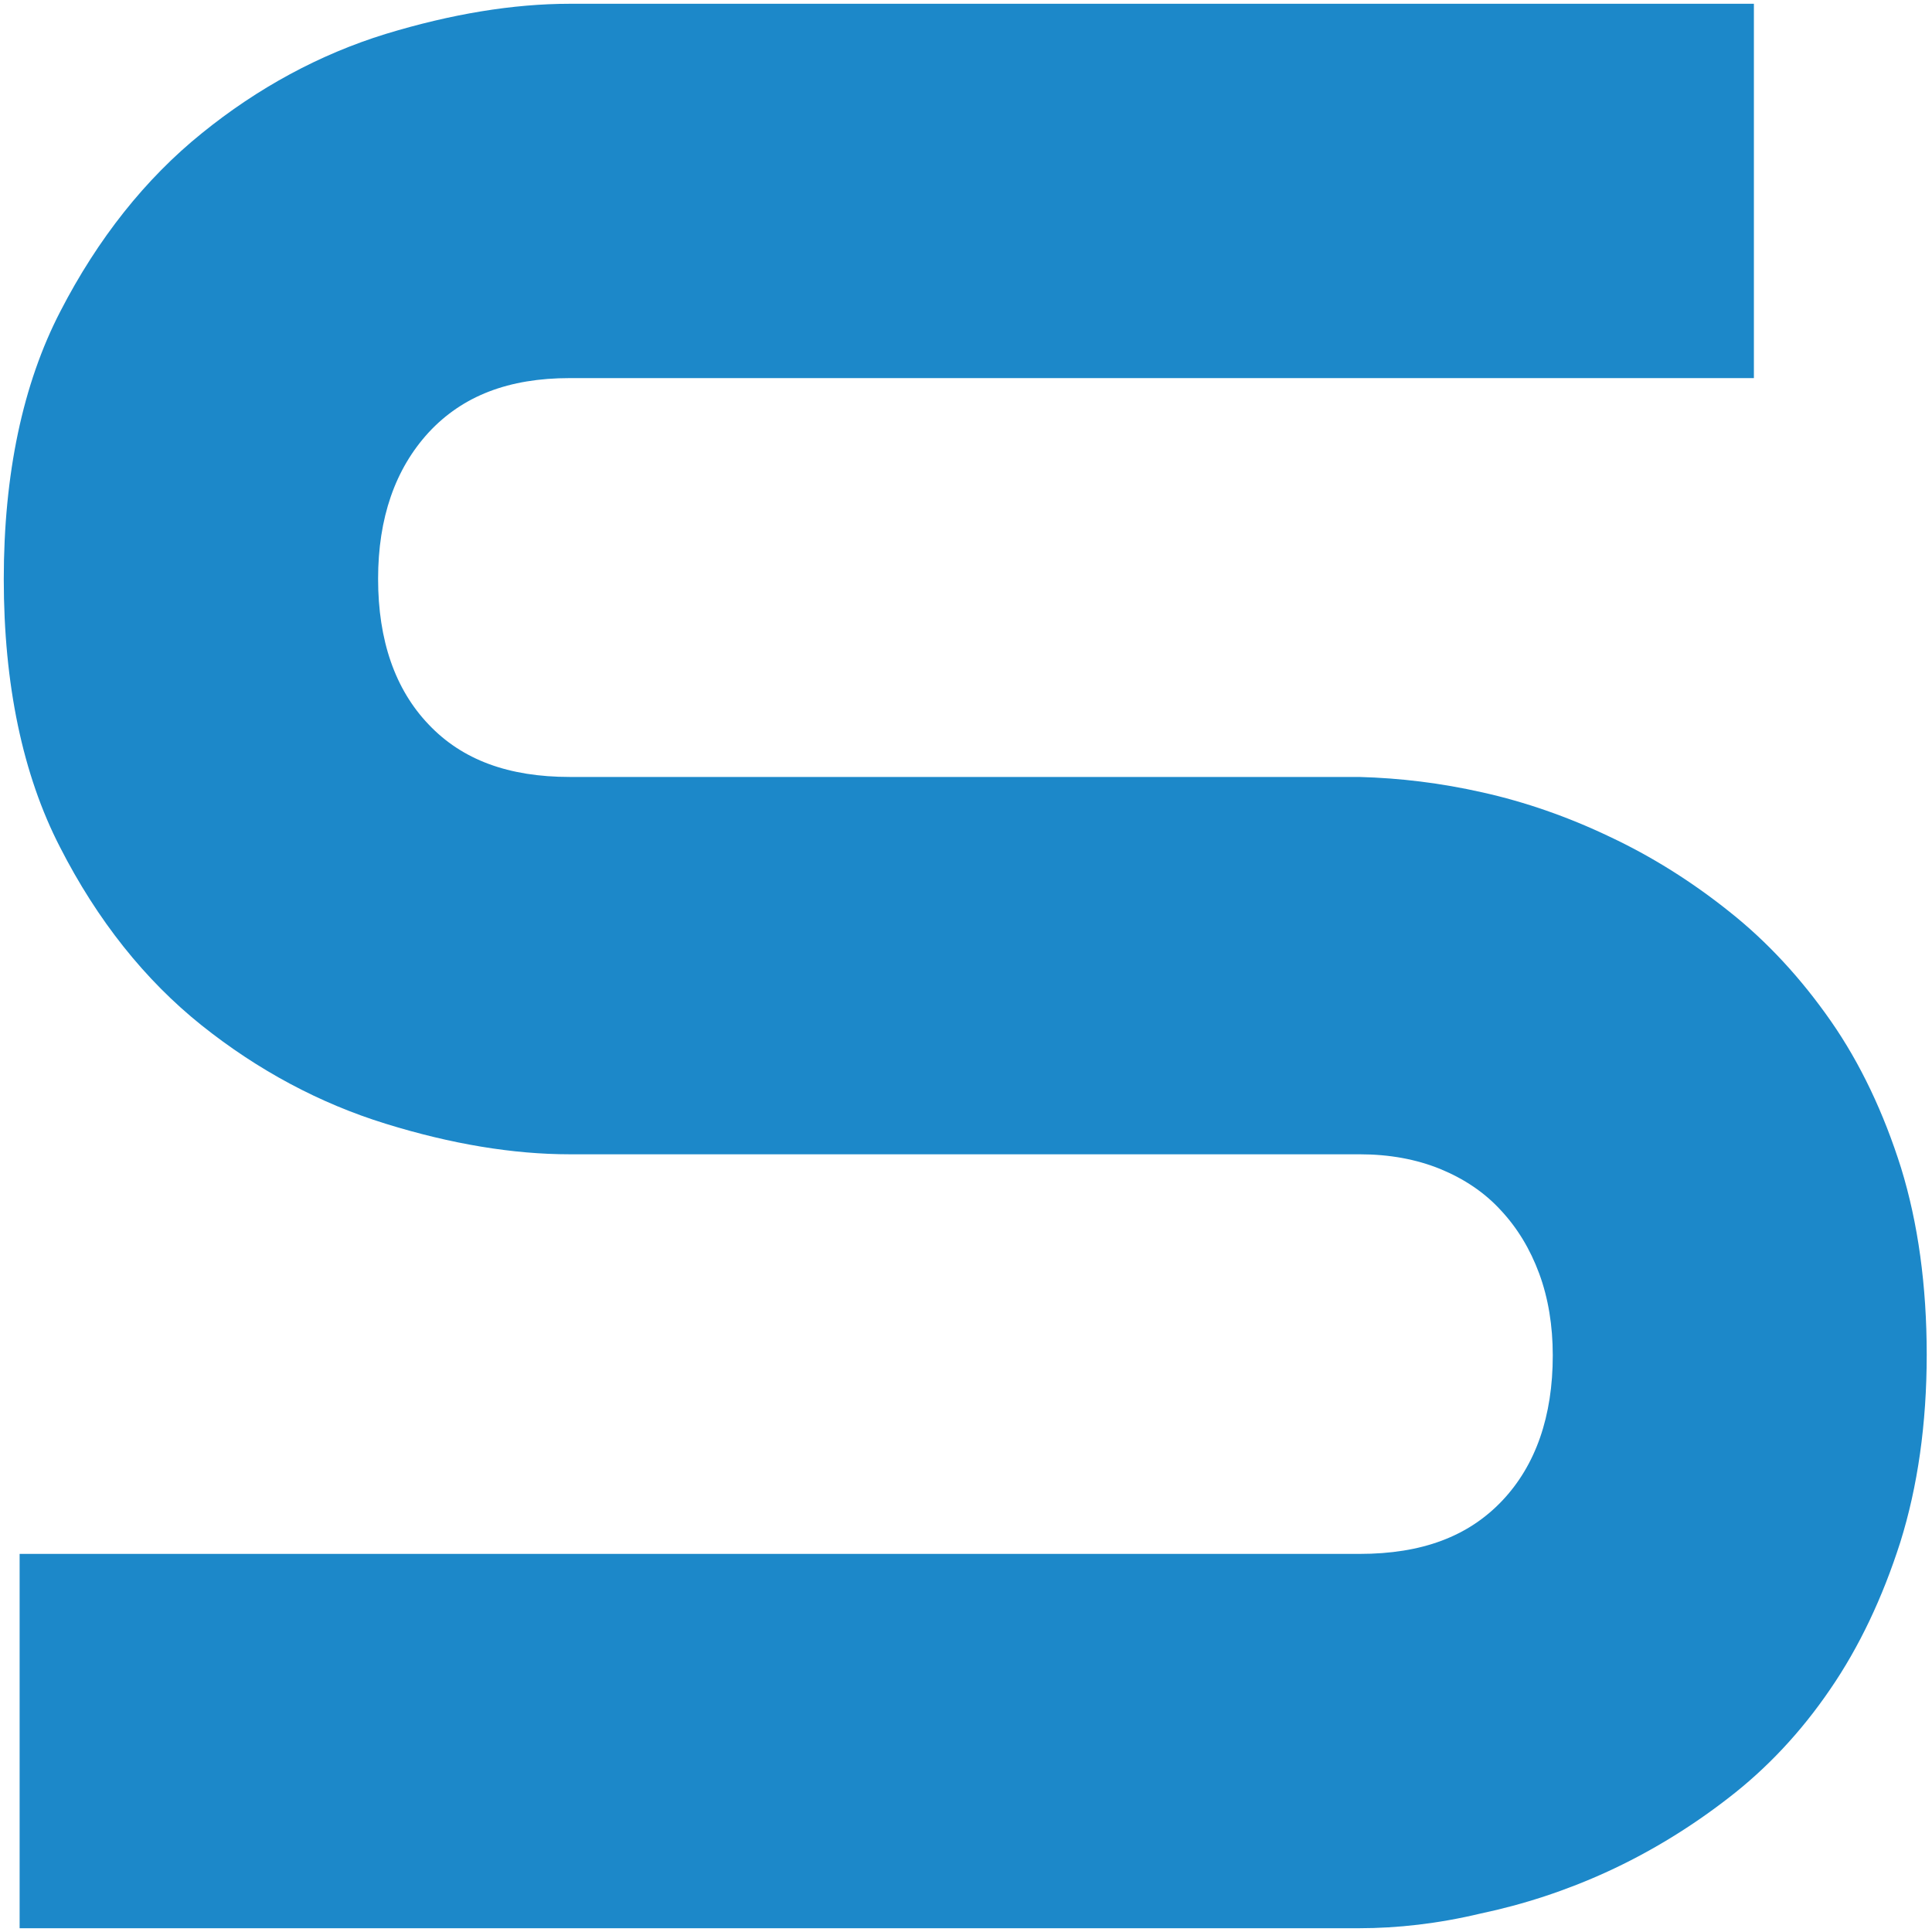
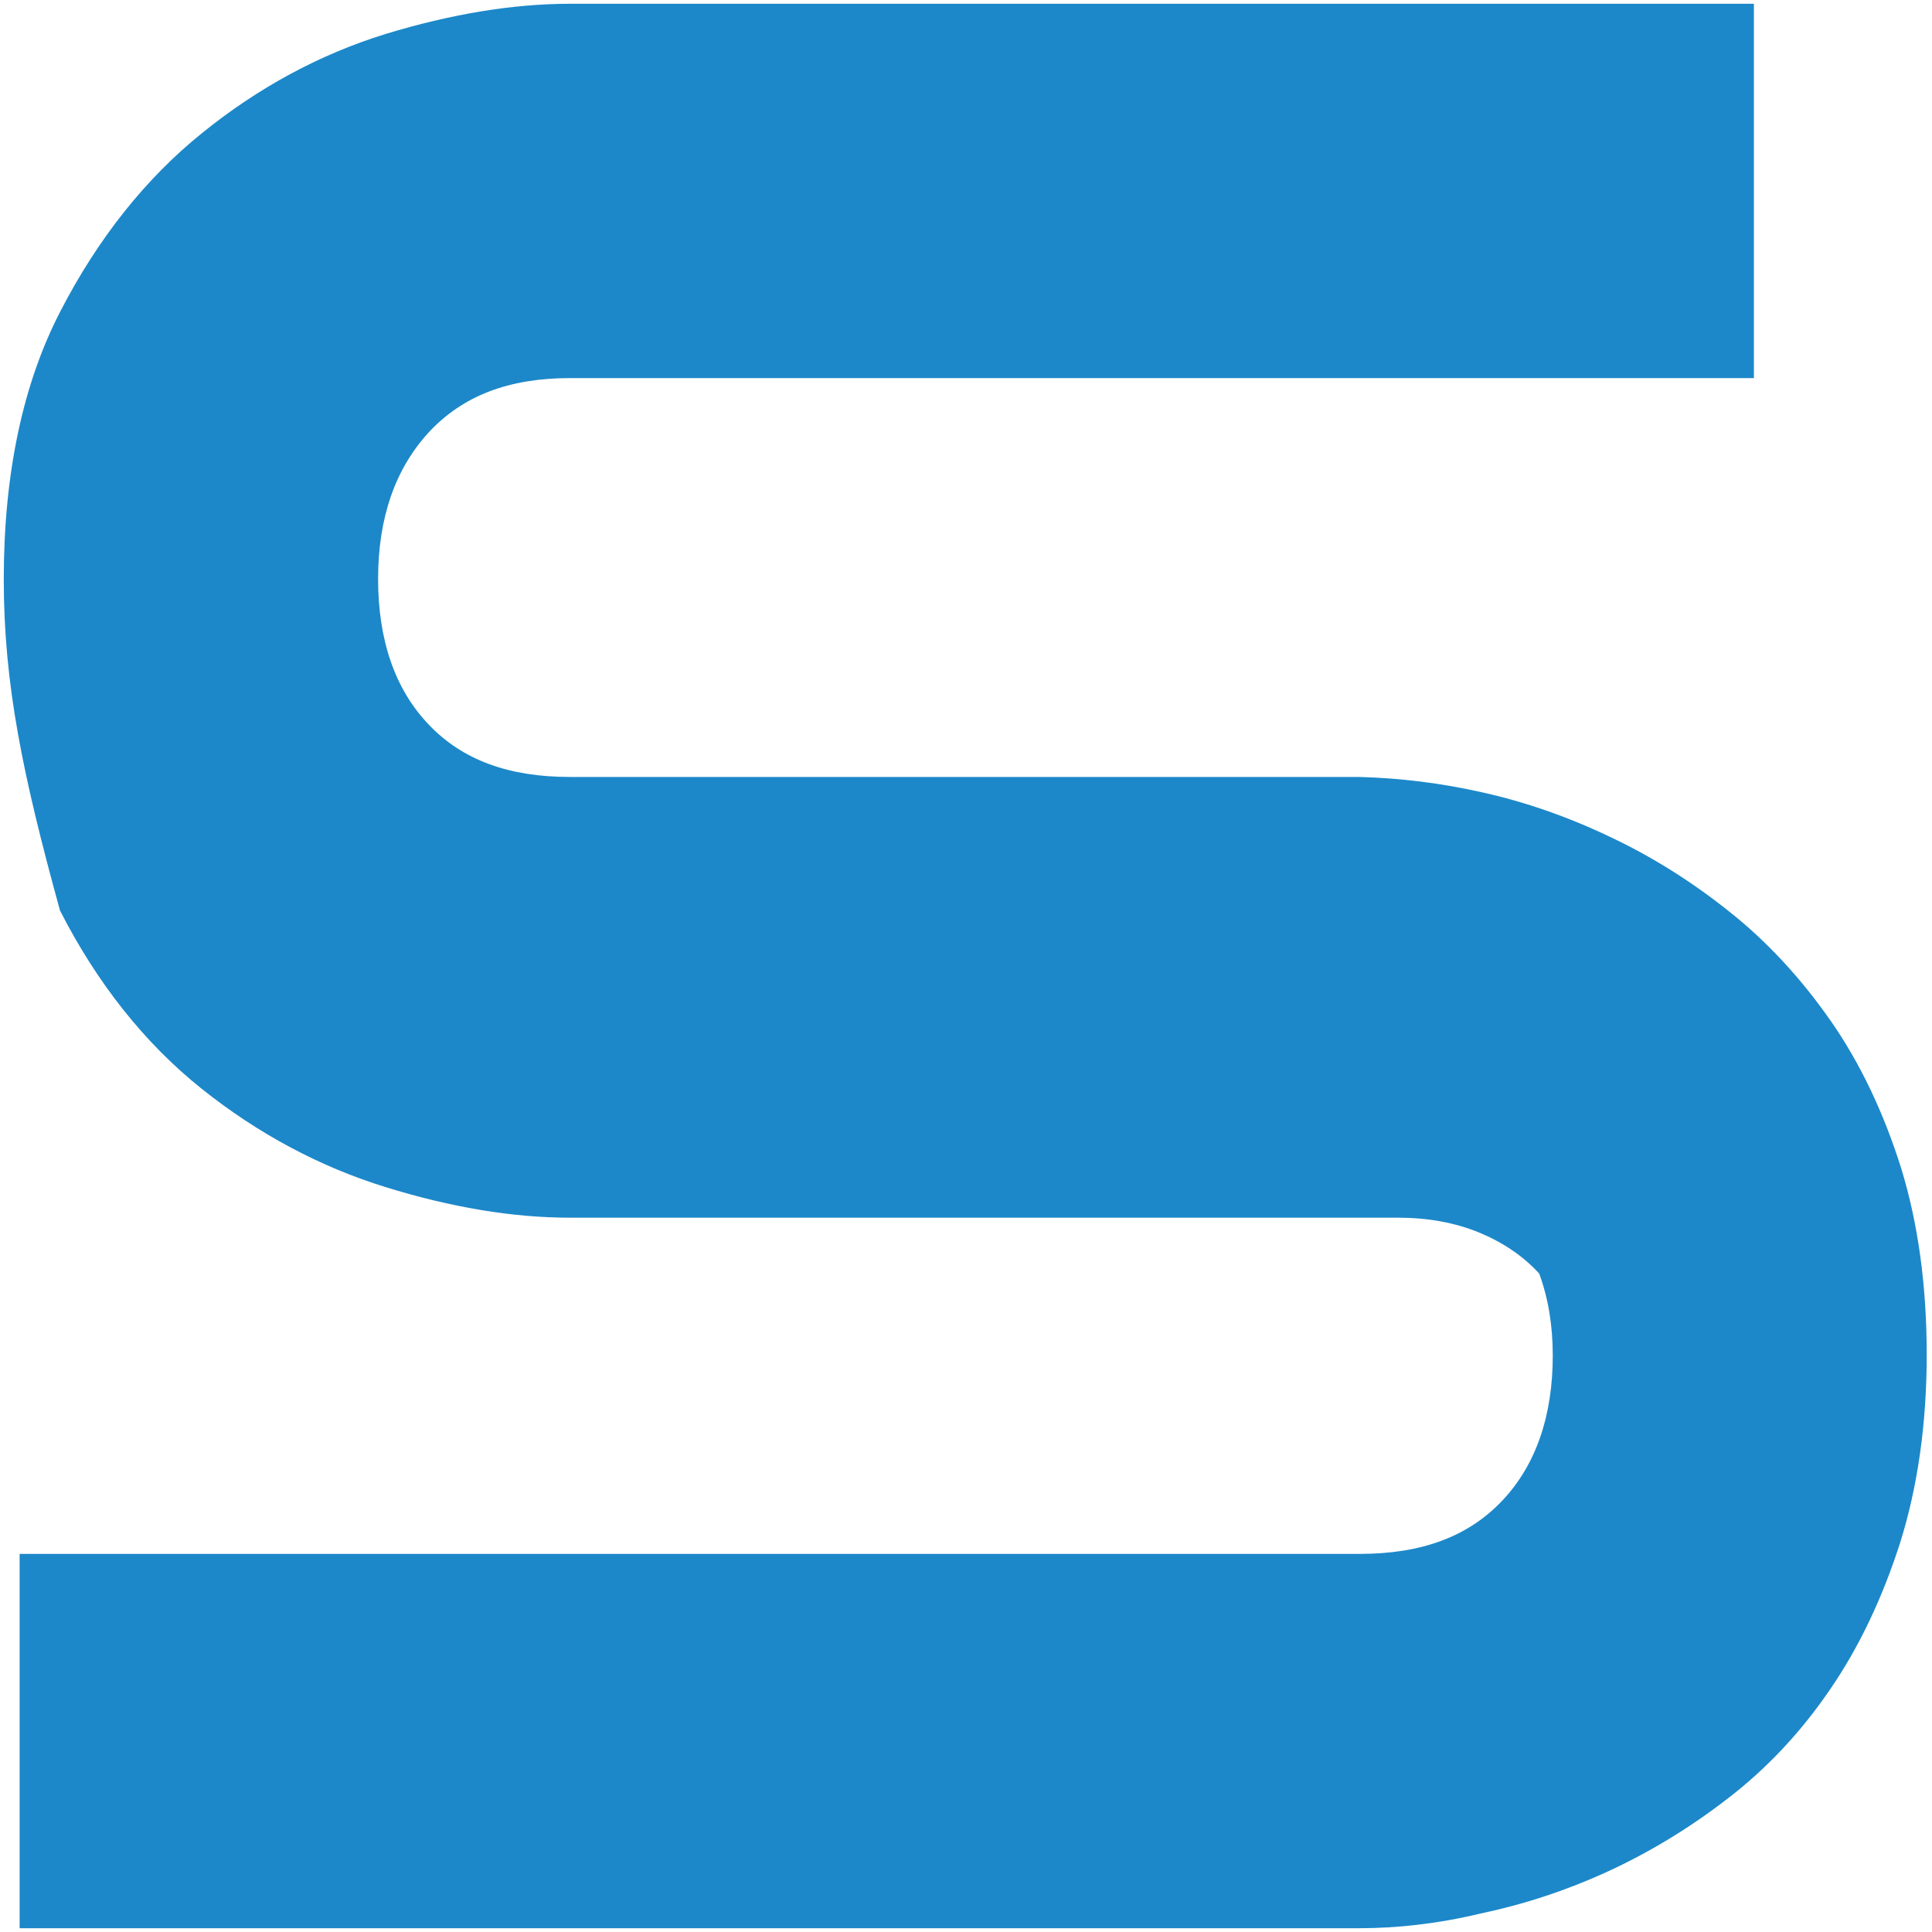
<svg xmlns="http://www.w3.org/2000/svg" version="1.1" baseProfile="basic" id="Ebene_1" x="0px" y="0px" viewBox="0 0 512 512" xml:space="preserve">
-   <path fill="#1C88C9" d="M360.2,511H5.2v-99.2h355.1c16.5,0,28.8-4.6,37.8-14.1c8.9-9.4,13.4-22.4,13.4-38.5c0-7.9-1.2-15.2-3.6-21.7  c-2.4-6.5-5.8-12.1-10.2-16.8c-4.3-4.7-9.7-8.3-16-10.9c-6.4-2.6-13.5-3.9-21.4-3.9H151c-15,0-31.4-2.7-48.8-8.1  c-17.5-5.4-33.9-14.2-48.8-26.1c-15-12-27.6-27.8-37.5-47.2C6,205.3,1,181.3,1,153.5s5-51.7,15-71c9.9-19.2,22.5-35.1,37.5-47.2  C68.3,23.3,84.7,14.4,102.2,9C119.6,3.7,136,1,151,1h313.8v99.2H151c-16.2,0-28.4,4.7-37.4,14.4c-8.9,9.7-13.4,22.7-13.4,38.8  c0,16.3,4.5,29.3,13.4,38.6c8.9,9.4,21.2,13.9,37.4,13.9h209.2c10.9,0.3,21.6,1.6,32.7,4.1c11.2,2.5,22.5,6.4,33.6,11.7  c11.1,5.2,21.8,11.9,31.8,19.9c10.1,8,19.1,17.8,26.9,29c7.8,11.2,14,24.3,18.6,38.9l0,0c4.5,14.6,6.8,31.2,6.8,49.5s-2.4,35-7,49.7  c-4.7,14.7-10.9,27.8-18.6,39c-7.7,11.3-16.8,21-27.1,28.9c-10.2,7.9-21,14.4-31.9,19.4c-10.9,5-22.2,8.7-33.6,11.1  C381.1,509.8,370.3,511,360.2,511z" />
+   <path fill="#1C88C9" d="M360.2,511H5.2v-99.2h355.1c16.5,0,28.8-4.6,37.8-14.1c8.9-9.4,13.4-22.4,13.4-38.5c0-7.9-1.2-15.2-3.6-21.7  c-4.3-4.7-9.7-8.3-16-10.9c-6.4-2.6-13.5-3.9-21.4-3.9H151c-15,0-31.4-2.7-48.8-8.1  c-17.5-5.4-33.9-14.2-48.8-26.1c-15-12-27.6-27.8-37.5-47.2C6,205.3,1,181.3,1,153.5s5-51.7,15-71c9.9-19.2,22.5-35.1,37.5-47.2  C68.3,23.3,84.7,14.4,102.2,9C119.6,3.7,136,1,151,1h313.8v99.2H151c-16.2,0-28.4,4.7-37.4,14.4c-8.9,9.7-13.4,22.7-13.4,38.8  c0,16.3,4.5,29.3,13.4,38.6c8.9,9.4,21.2,13.9,37.4,13.9h209.2c10.9,0.3,21.6,1.6,32.7,4.1c11.2,2.5,22.5,6.4,33.6,11.7  c11.1,5.2,21.8,11.9,31.8,19.9c10.1,8,19.1,17.8,26.9,29c7.8,11.2,14,24.3,18.6,38.9l0,0c4.5,14.6,6.8,31.2,6.8,49.5s-2.4,35-7,49.7  c-4.7,14.7-10.9,27.8-18.6,39c-7.7,11.3-16.8,21-27.1,28.9c-10.2,7.9-21,14.4-31.9,19.4c-10.9,5-22.2,8.7-33.6,11.1  C381.1,509.8,370.3,511,360.2,511z" />
</svg>